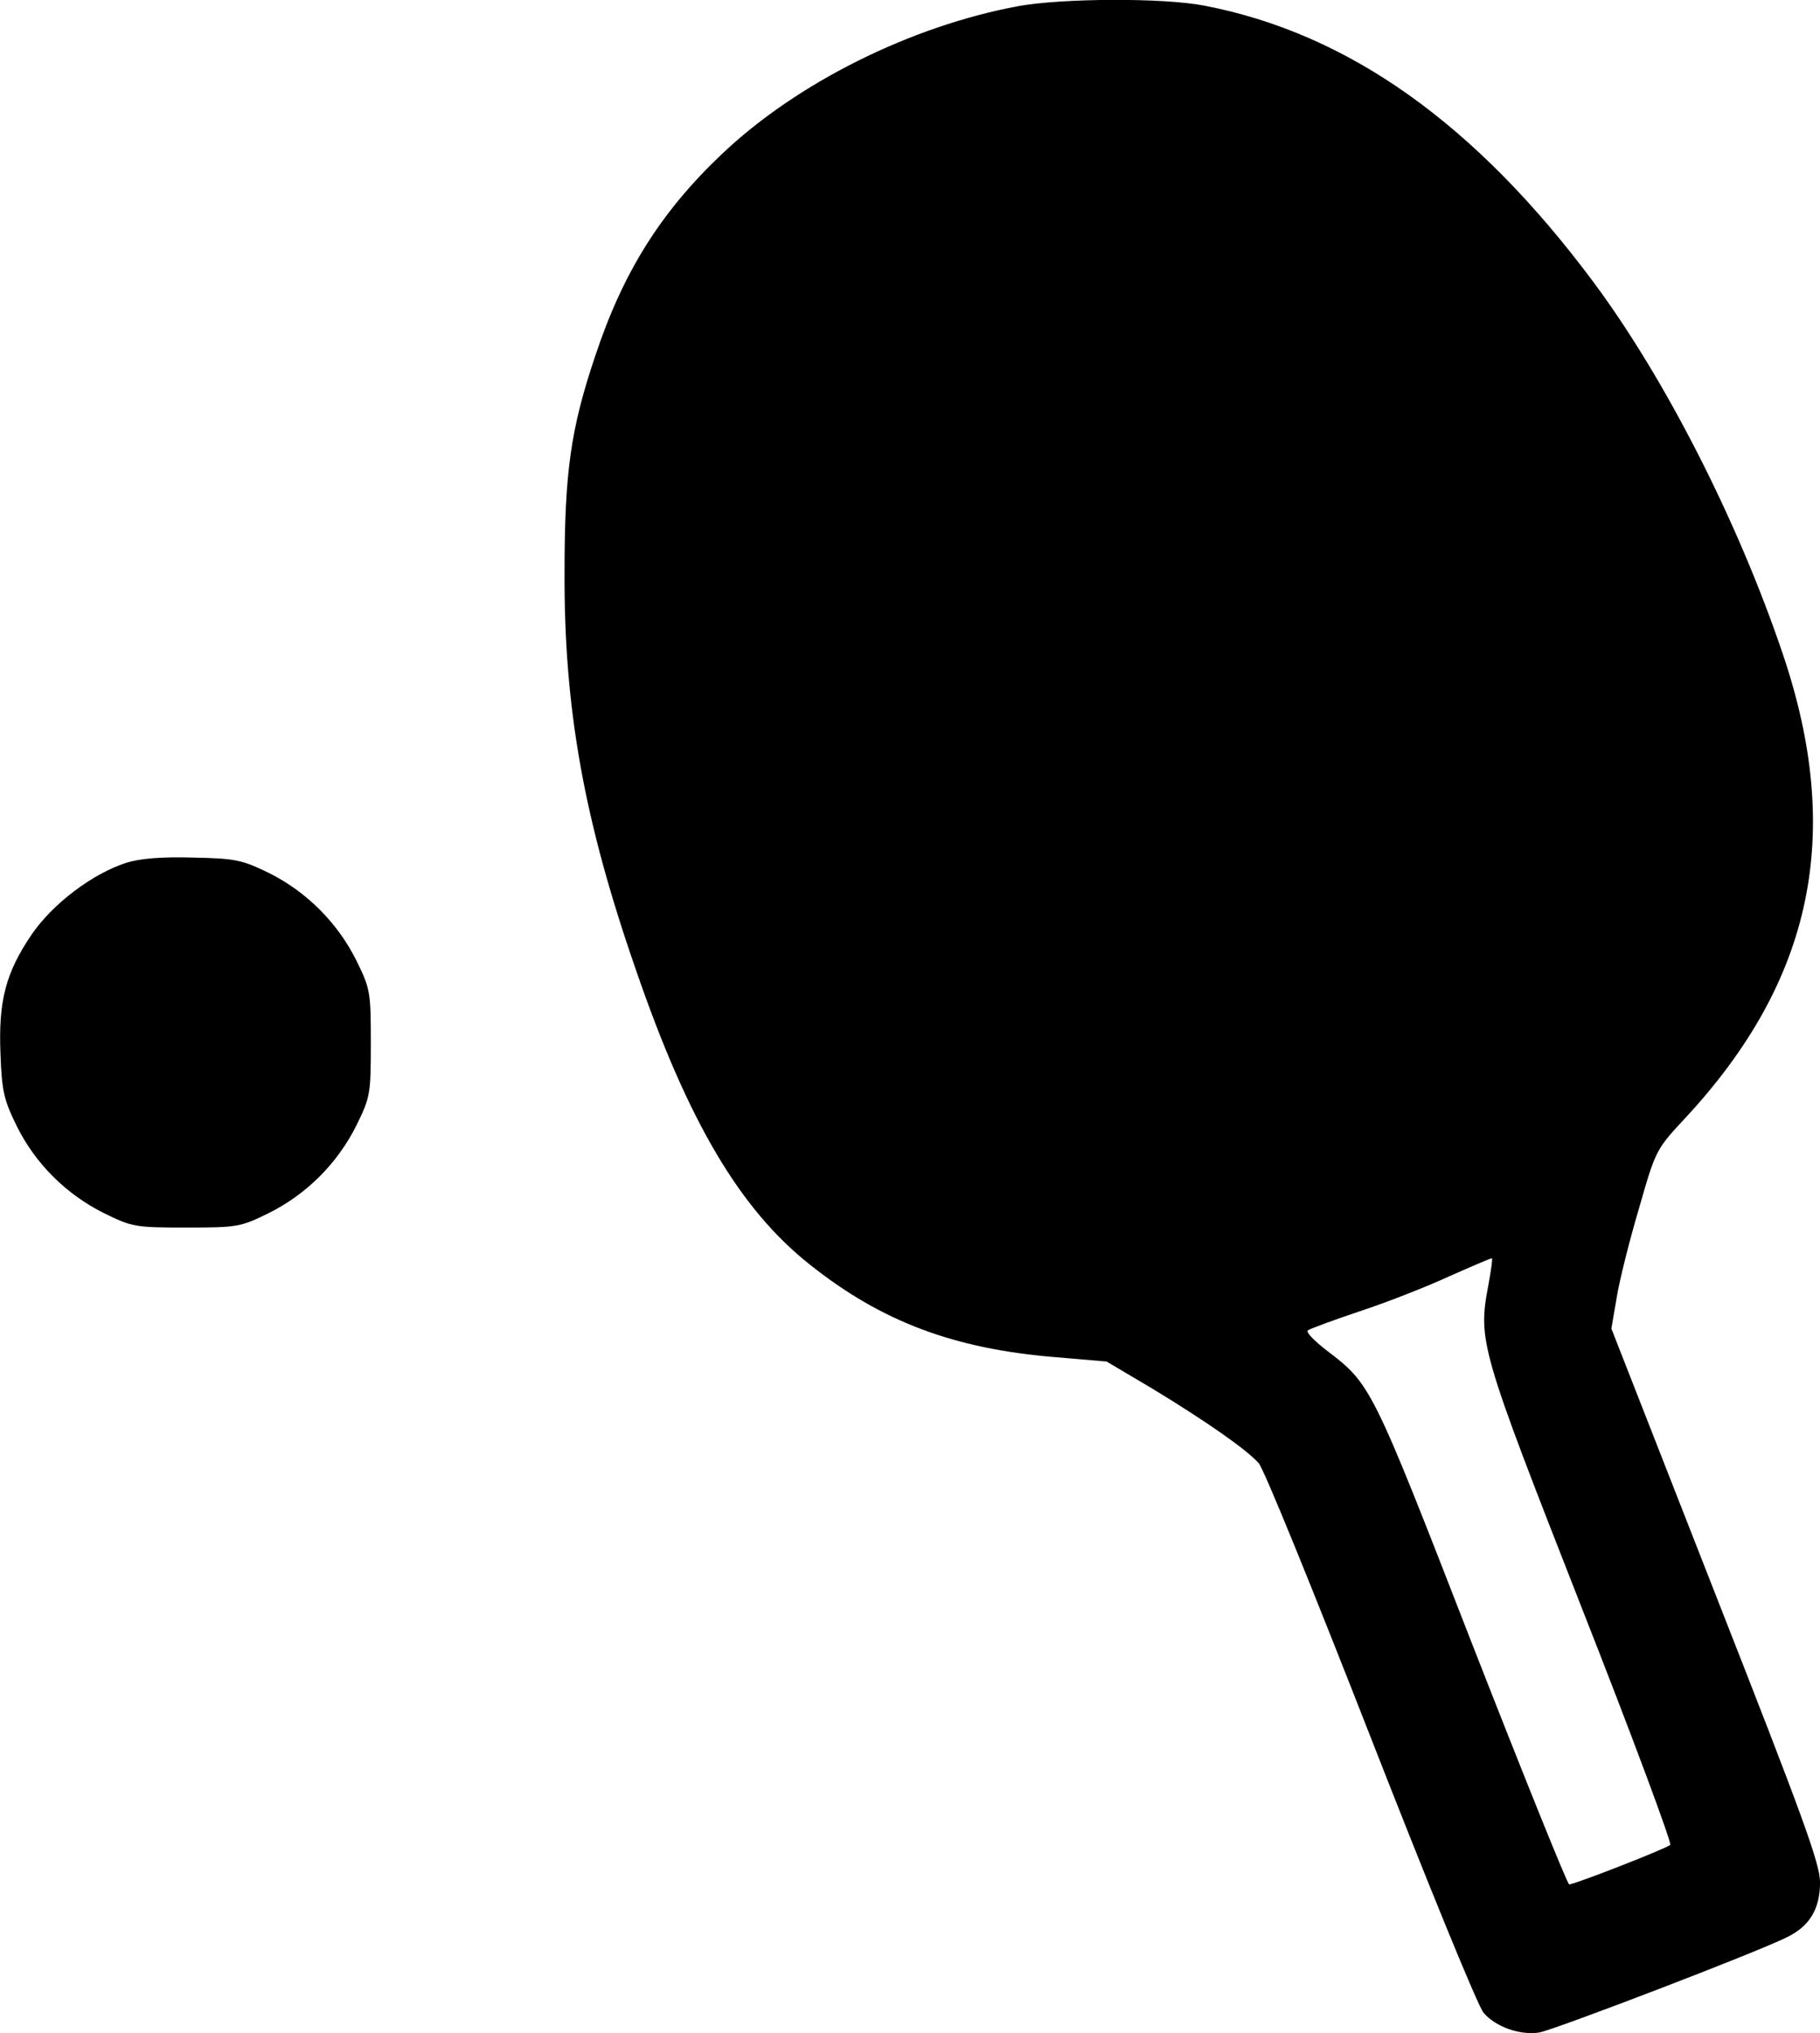
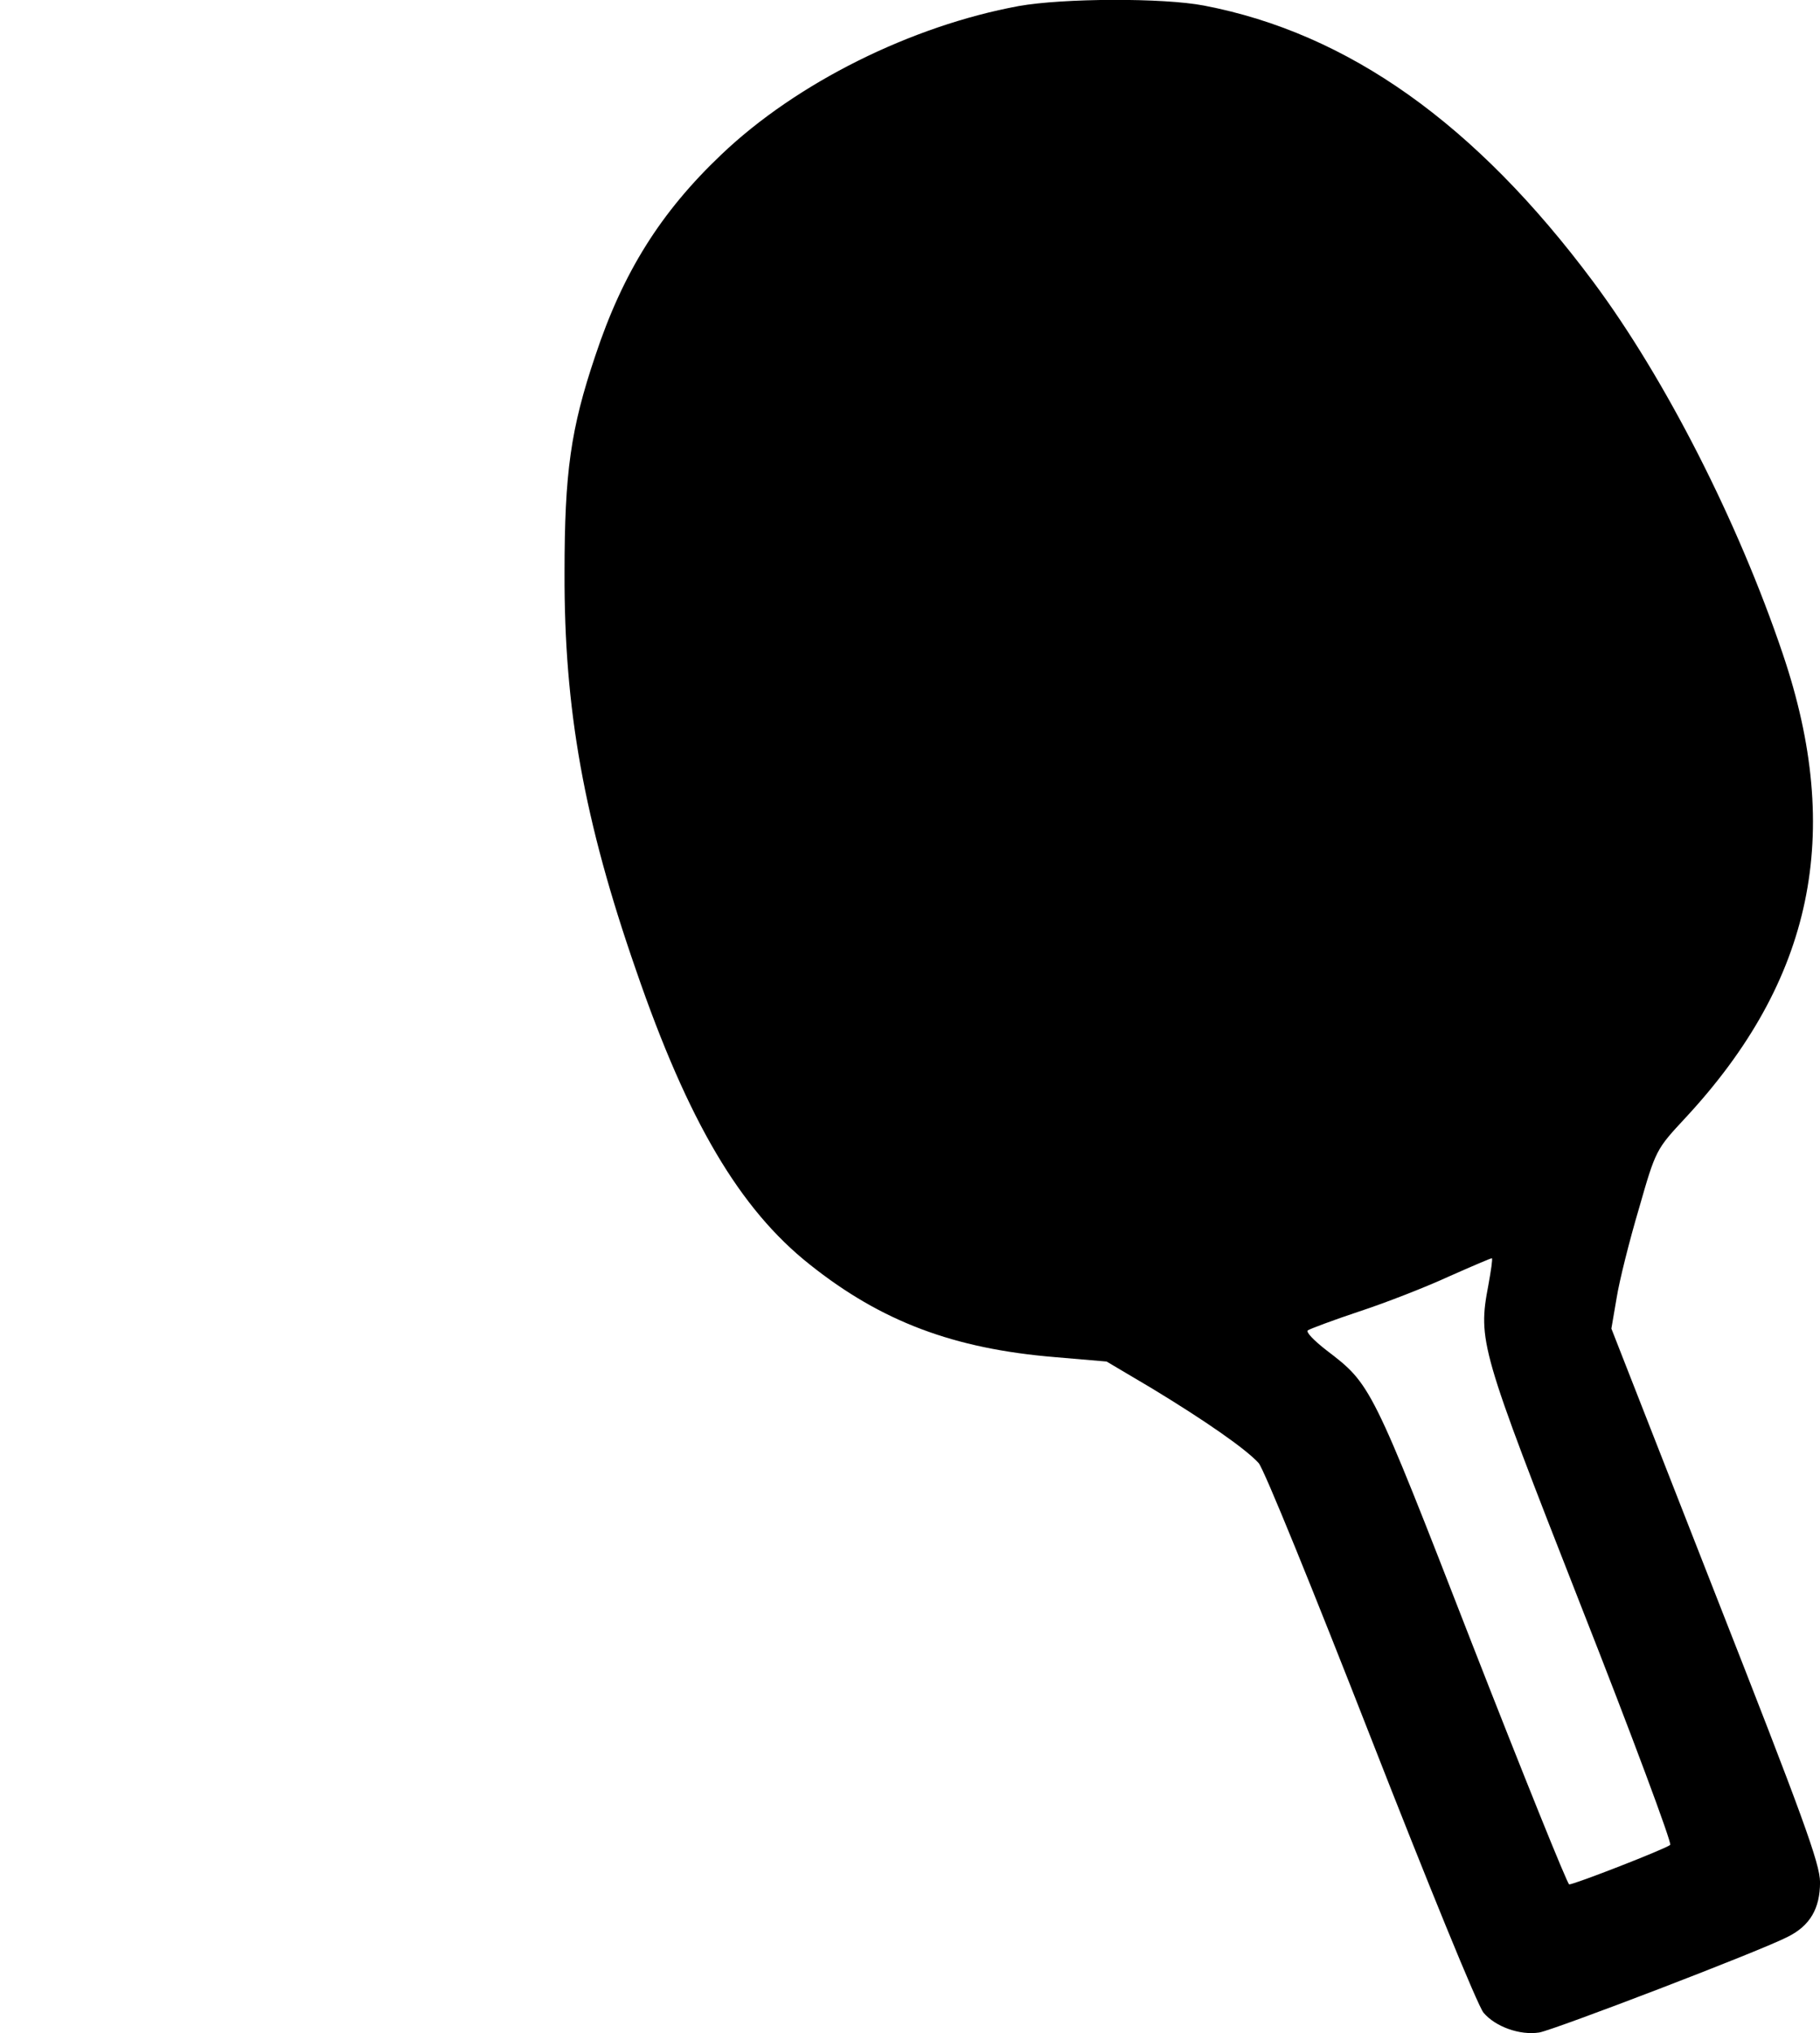
<svg xmlns="http://www.w3.org/2000/svg" version="1.0" width="414.302pt" height="462.721pt" viewBox="0 0 414.302 462.721" preserveAspectRatio="xMidYMid meet">
  <g transform="translate(-54.09,478.876) scale(0.1,-0.1)" fill="#000000" stroke="none">
    <path d="M2860 4775 c-244 -45 -505 -174 -677 -338 -138 -131 -224 -268 -287 -458 -56 -166 -70 -265 -70 -494 -1 -310 44 -563 163 -905 118 -343 236 -543 395 -669 163 -130 328 -192 559 -211 l117 -10 103 -61 c122 -74 214 -138 243 -170 12 -13 126 -294 255 -624 129 -330 244 -612 257 -627 27 -32 83 -52 127 -45 34 6 505 186 566 218 50 25 73 64 73 124 0 42 -40 151 -238 655 l-237 605 12 70 c6 38 29 130 51 204 38 133 39 134 105 205 291 313 361 647 222 1057 -102 302 -268 627 -431 846 -268 360 -558 566 -886 629 -93 18 -321 17 -422 -1z m1069 -2911 c-24 -127 -19 -144 210 -728 117 -297 208 -542 204 -546 -10 -9 -218 -90 -230 -90 -4 0 -104 248 -222 550 -229 589 -229 588 -331 666 -27 21 -47 41 -42 45 4 3 57 23 117 43 61 20 153 56 205 80 52 23 96 42 97 41 2 -1 -2 -28 -8 -61z" />
-     <path d="M828 2825 c-77 -25 -167 -93 -215 -163 -59 -87 -76 -151 -71 -272 3 -85 8 -105 37 -164 42 -85 112 -155 198 -198 65 -32 72 -33 188 -33 116 0 123 1 188 33 86 43 156 113 199 199 32 65 33 72 33 188 0 116 -1 123 -33 188 -43 86 -113 156 -199 199 -62 30 -76 33 -173 35 -72 2 -120 -2 -152 -12z" />
  </g>
</svg>